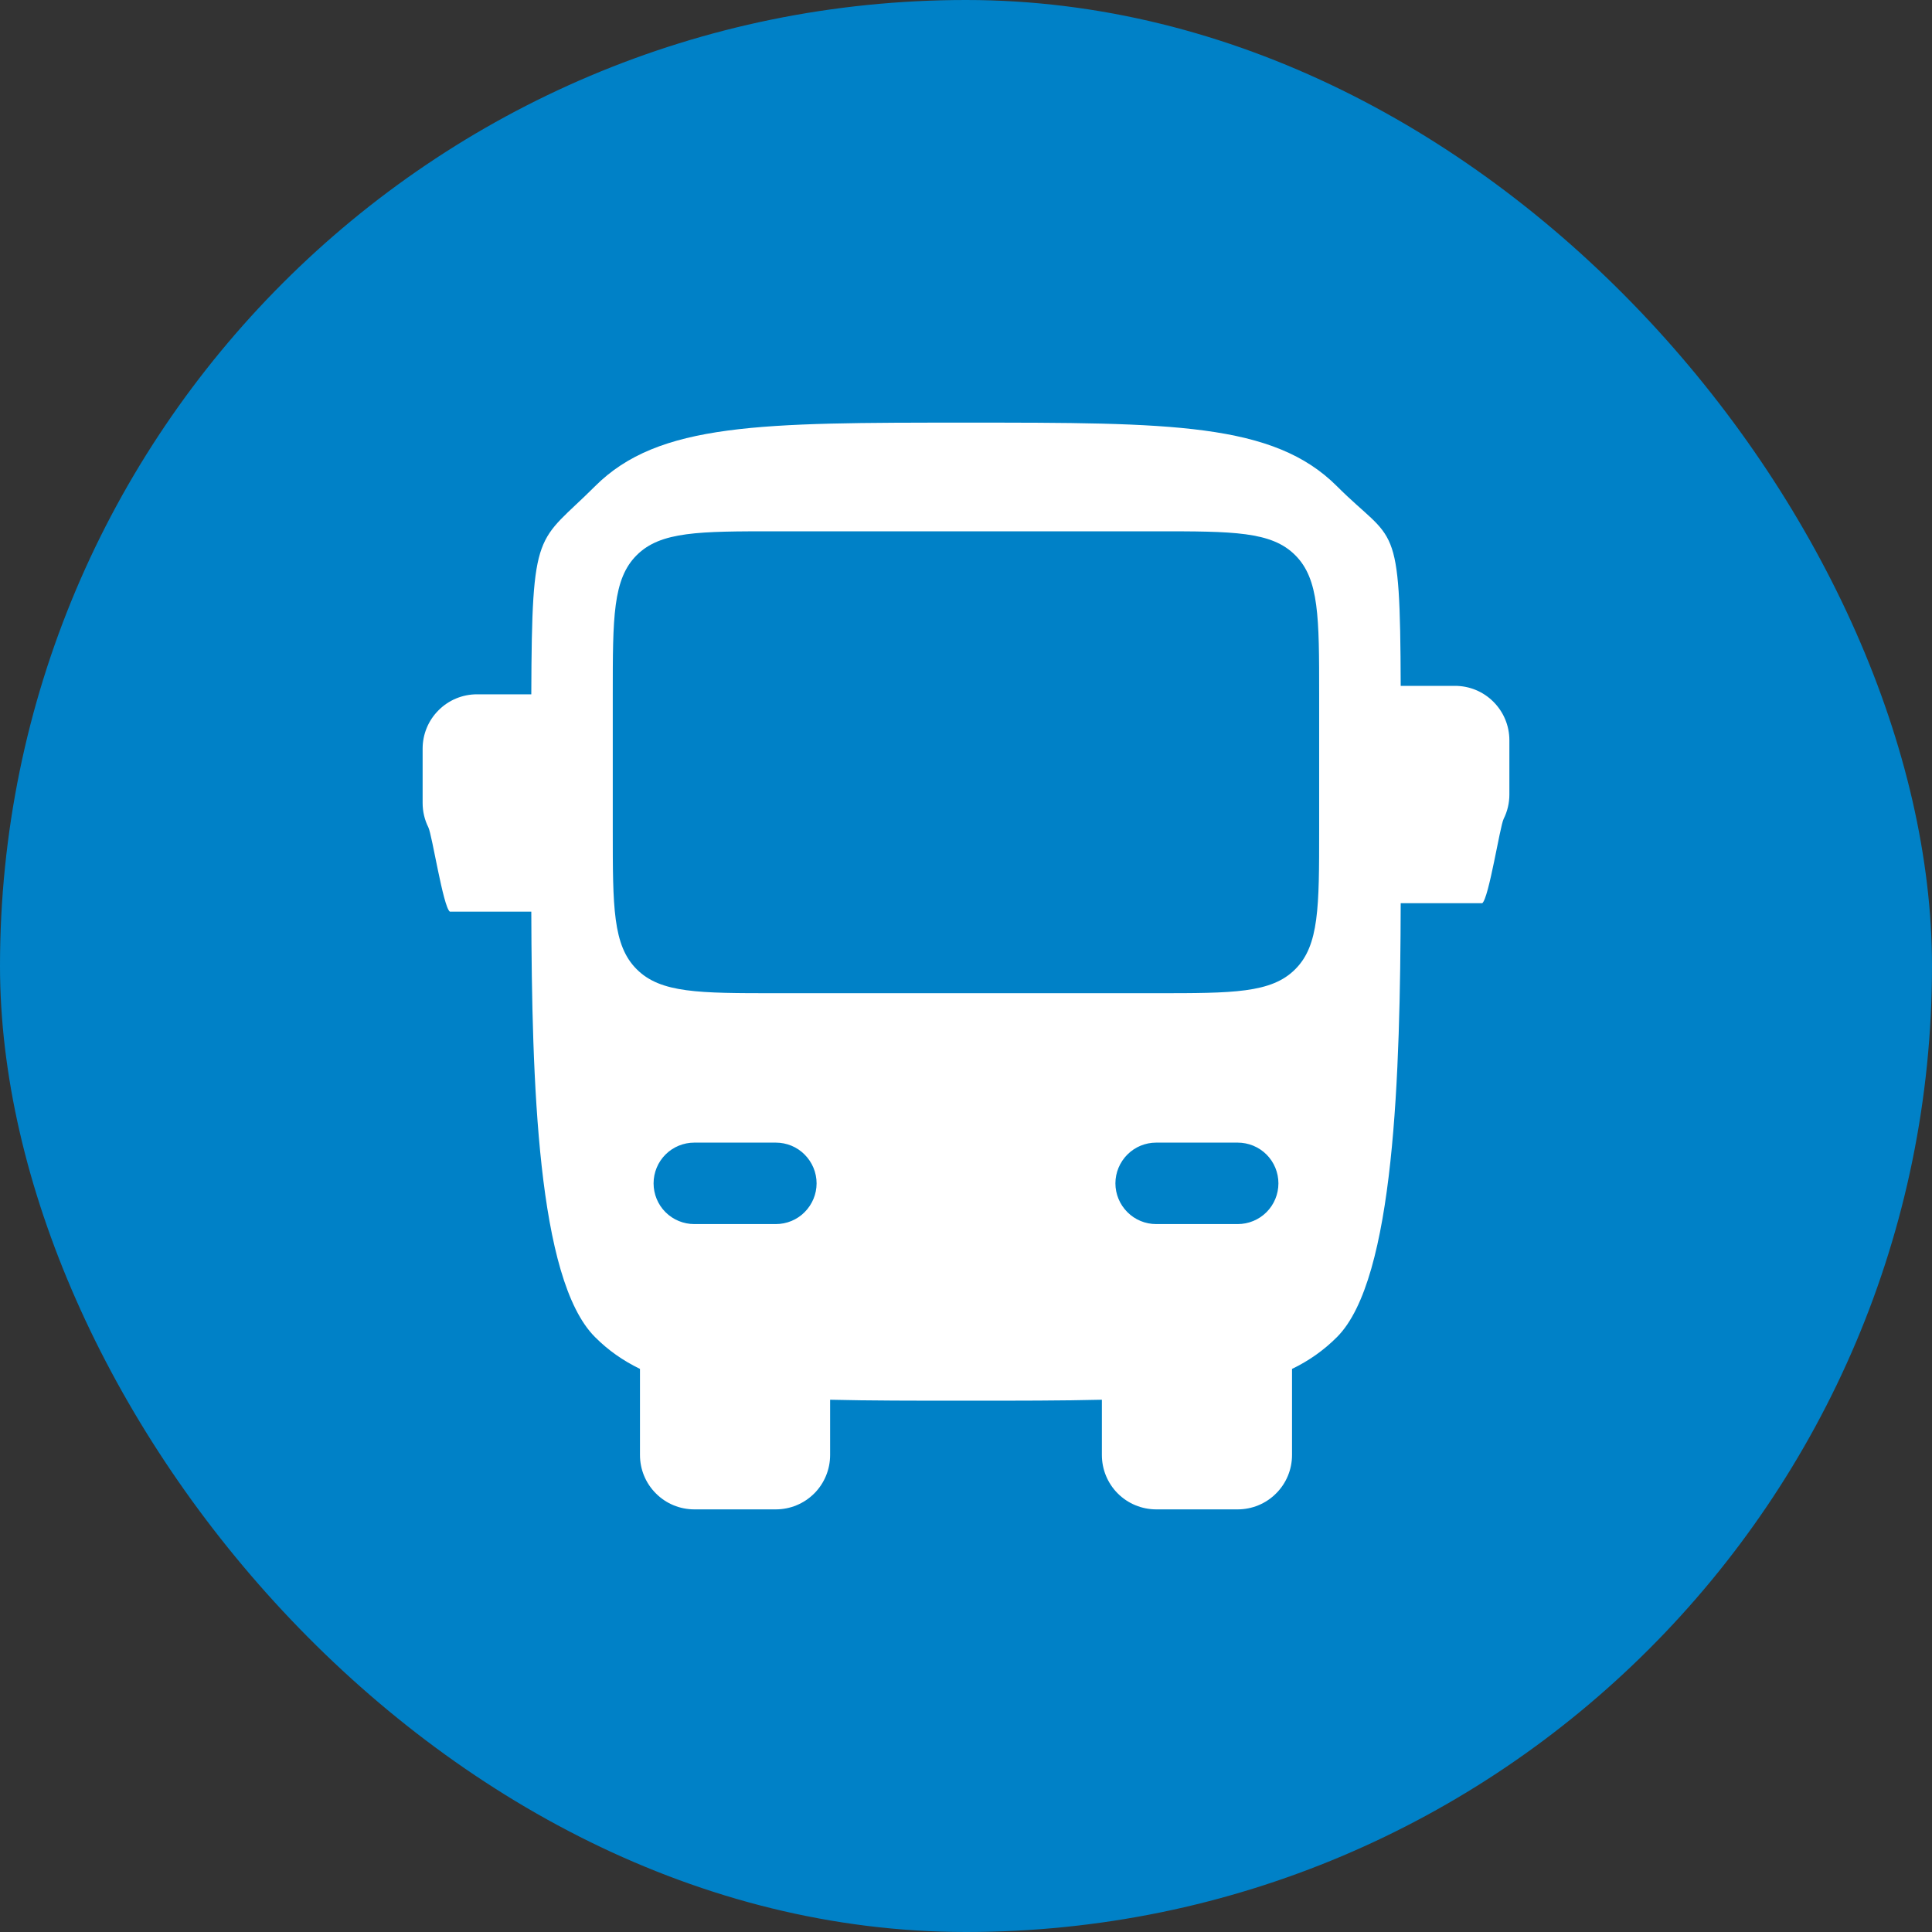
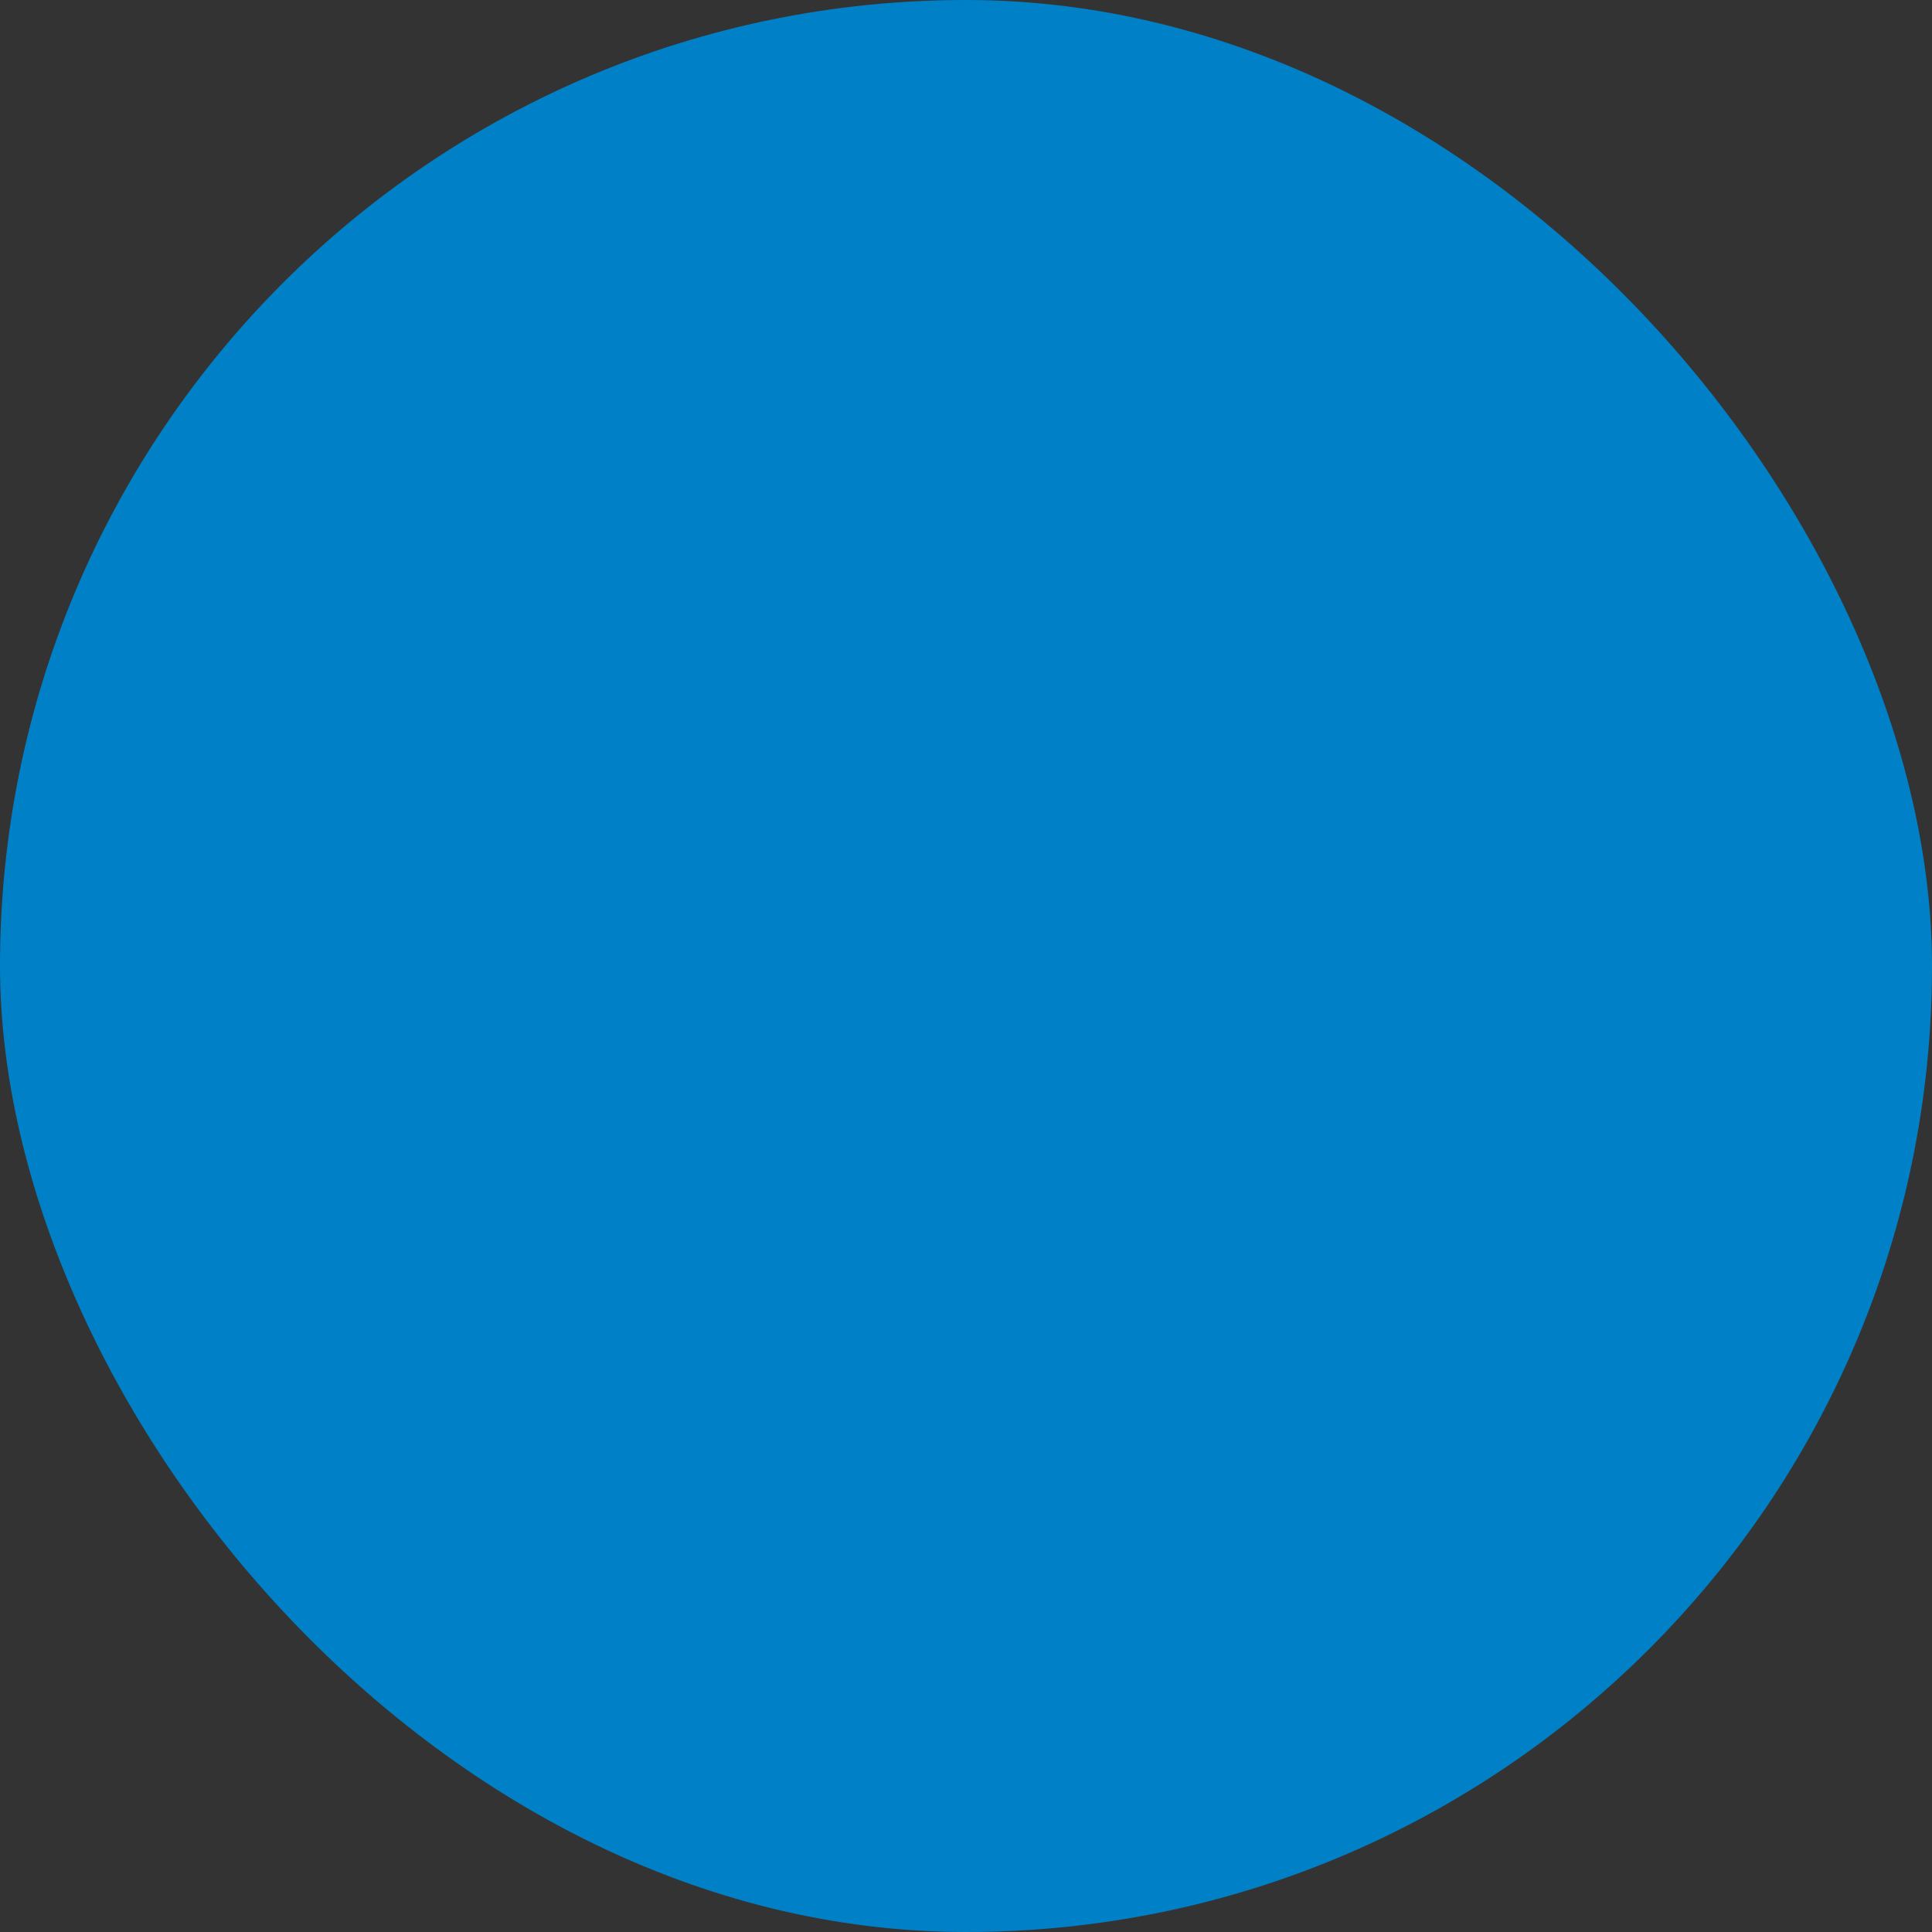
<svg xmlns="http://www.w3.org/2000/svg" width="24" height="24" viewBox="0 0 24 24" fill="none">
  <rect x="0" y="0" width="24" height="24" fill="#333333" stroke="none" />
  <rect width="24" height="24" rx="12" fill="#0081C7" />
-   <path fill-rule="evenodd" clip-rule="evenodd" d="M12 5.25C9.455 5.25 8.182 5.25 7.391 6.041C6.673 6.759 6.607 6.523 6.6 8.625H5.925C5.746 8.625 5.574 8.696 5.448 8.823C5.321 8.949 5.25 9.121 5.25 9.3V9.975C5.25 10.08 5.274 10.183 5.321 10.277C5.368 10.371 5.504 11.262 5.588 11.325H6.6C6.607 13.427 6.673 15.891 7.391 16.609C7.554 16.773 7.738 16.902 7.95 17.005V18.075C7.95 18.254 8.021 18.426 8.148 18.552C8.274 18.679 8.446 18.75 8.625 18.75H9.637C9.817 18.75 9.988 18.679 10.115 18.552C10.241 18.426 10.312 18.254 10.312 18.075V17.388C10.803 17.4 11.361 17.4 12 17.4C12.639 17.4 13.197 17.4 13.688 17.388V18.075C13.688 18.254 13.759 18.426 13.885 18.552C14.012 18.679 14.184 18.75 14.363 18.75H15.375C15.554 18.75 15.726 18.679 15.852 18.552C15.979 18.426 16.05 18.254 16.05 18.075V17.005C16.257 16.906 16.447 16.772 16.609 16.609C17.327 15.891 17.394 13.322 17.4 11.22H18.413C18.496 11.157 18.632 10.266 18.679 10.172C18.726 10.078 18.75 9.975 18.75 9.87V9.195C18.75 9.016 18.679 8.845 18.552 8.718C18.426 8.591 18.254 8.52 18.075 8.52H17.4C17.393 6.418 17.327 6.759 16.609 6.041C15.819 5.25 14.545 5.25 12 5.25ZM7.612 10.312C7.612 11.267 7.612 11.744 7.909 12.04C8.206 12.338 8.683 12.338 9.637 12.338H14.363C15.317 12.338 15.794 12.338 16.09 12.04C16.387 11.744 16.387 11.267 16.387 10.312V8.625C16.387 7.671 16.387 7.193 16.09 6.897C15.795 6.6 15.318 6.6 14.363 6.6H9.637C8.683 6.6 8.206 6.6 7.909 6.897C7.612 7.193 7.612 7.67 7.612 8.625V10.312ZM8.119 14.7C8.119 14.566 8.172 14.437 8.267 14.342C8.362 14.247 8.491 14.194 8.625 14.194H9.637C9.772 14.194 9.901 14.247 9.995 14.342C10.09 14.437 10.144 14.566 10.144 14.7C10.144 14.834 10.09 14.963 9.995 15.058C9.901 15.153 9.772 15.206 9.637 15.206H8.625C8.491 15.206 8.362 15.153 8.267 15.058C8.172 14.963 8.119 14.834 8.119 14.7ZM15.881 14.7C15.881 14.566 15.828 14.437 15.733 14.342C15.638 14.247 15.509 14.194 15.375 14.194H14.363C14.228 14.194 14.1 14.247 14.005 14.342C13.91 14.437 13.856 14.566 13.856 14.7C13.856 14.834 13.91 14.963 14.005 15.058C14.1 15.153 14.228 15.206 14.363 15.206H15.375C15.509 15.206 15.638 15.153 15.733 15.058C15.828 14.963 15.881 14.834 15.881 14.7Z" fill="white" />
</svg>